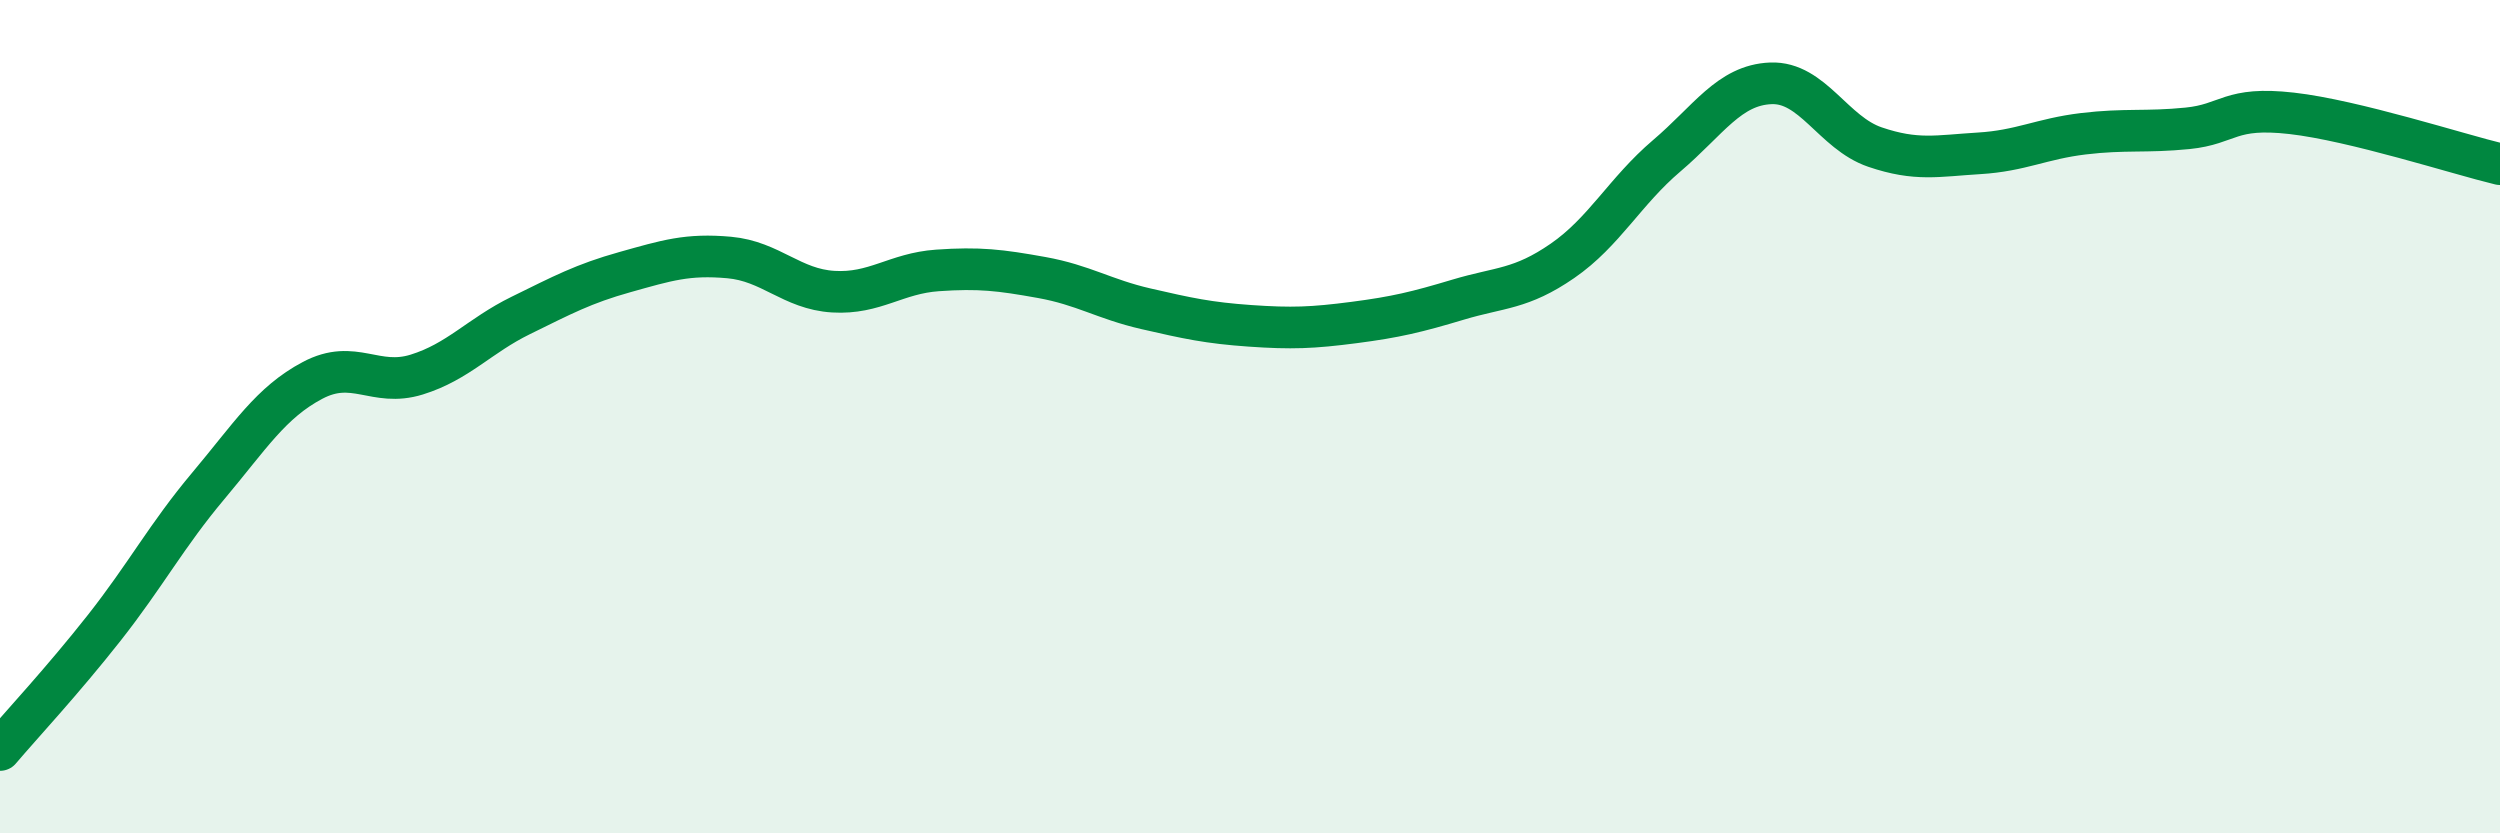
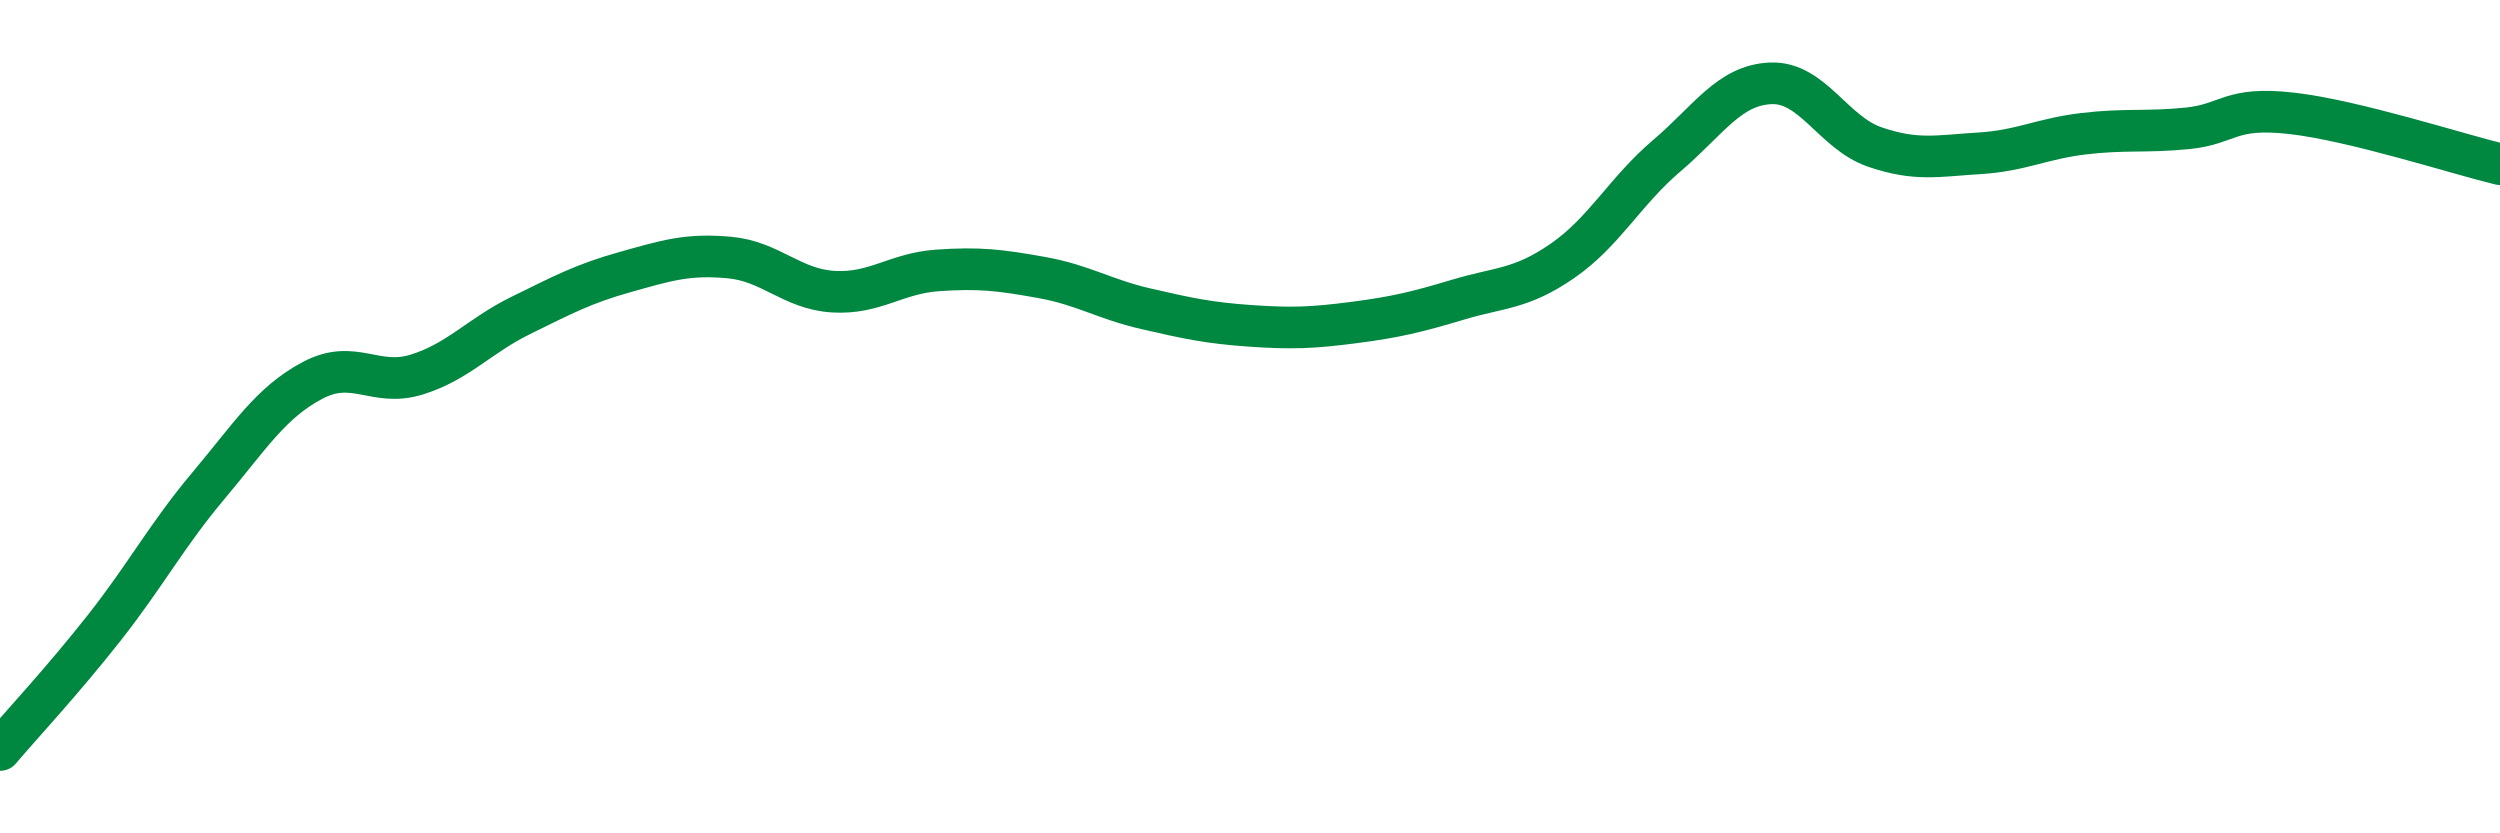
<svg xmlns="http://www.w3.org/2000/svg" width="60" height="20" viewBox="0 0 60 20">
-   <path d="M 0,18 C 0.5,17.41 1.5,16.34 2.5,15.07 C 3.5,13.8 4,12.85 5,11.66 C 6,10.47 6.5,9.66 7.5,9.13 C 8.5,8.6 9,9.3 10,8.99 C 11,8.68 11.5,8.06 12.5,7.57 C 13.5,7.08 14,6.81 15,6.53 C 16,6.25 16.5,6.09 17.5,6.18 C 18.5,6.27 19,6.94 20,7 C 21,7.06 21.5,6.56 22.5,6.49 C 23.5,6.42 24,6.48 25,6.66 C 26,6.84 26.5,7.18 27.5,7.41 C 28.5,7.64 29,7.75 30,7.82 C 31,7.89 31.5,7.87 32.5,7.74 C 33.5,7.61 34,7.49 35,7.19 C 36,6.89 36.5,6.95 37.5,6.26 C 38.5,5.57 39,4.59 40,3.74 C 41,2.89 41.5,2.04 42.5,2 C 43.5,1.96 44,3.19 45,3.53 C 46,3.87 46.5,3.74 47.5,3.68 C 48.5,3.62 49,3.33 50,3.21 C 51,3.09 51.5,3.18 52.5,3.08 C 53.5,2.98 53.5,2.55 55,2.72 C 56.5,2.89 59,3.7 60,3.94L60 20L0 20Z" fill="#008740" opacity="0.1" stroke-linecap="round" stroke-linejoin="round" />
  <path d="M 0,18 C 0.5,17.41 1.5,16.34 2.5,15.07 C 3.5,13.8 4,12.85 5,11.66 C 6,10.47 6.5,9.66 7.5,9.13 C 8.5,8.6 9,9.3 10,8.99 C 11,8.68 11.5,8.06 12.5,7.57 C 13.5,7.08 14,6.81 15,6.53 C 16,6.25 16.5,6.09 17.5,6.18 C 18.5,6.27 19,6.94 20,7 C 21,7.06 21.5,6.56 22.5,6.49 C 23.5,6.42 24,6.48 25,6.66 C 26,6.84 26.5,7.18 27.5,7.41 C 28.5,7.64 29,7.75 30,7.82 C 31,7.89 31.5,7.87 32.5,7.74 C 33.5,7.61 34,7.49 35,7.19 C 36,6.89 36.5,6.95 37.5,6.26 C 38.5,5.57 39,4.59 40,3.74 C 41,2.89 41.5,2.04 42.5,2 C 43.5,1.96 44,3.19 45,3.53 C 46,3.87 46.5,3.74 47.5,3.68 C 48.5,3.62 49,3.33 50,3.21 C 51,3.09 51.5,3.18 52.5,3.08 C 53.5,2.98 53.5,2.55 55,2.72 C 56.5,2.89 59,3.7 60,3.94" stroke="#008740" stroke-width="1" fill="none" stroke-linecap="round" stroke-linejoin="round" />
</svg>